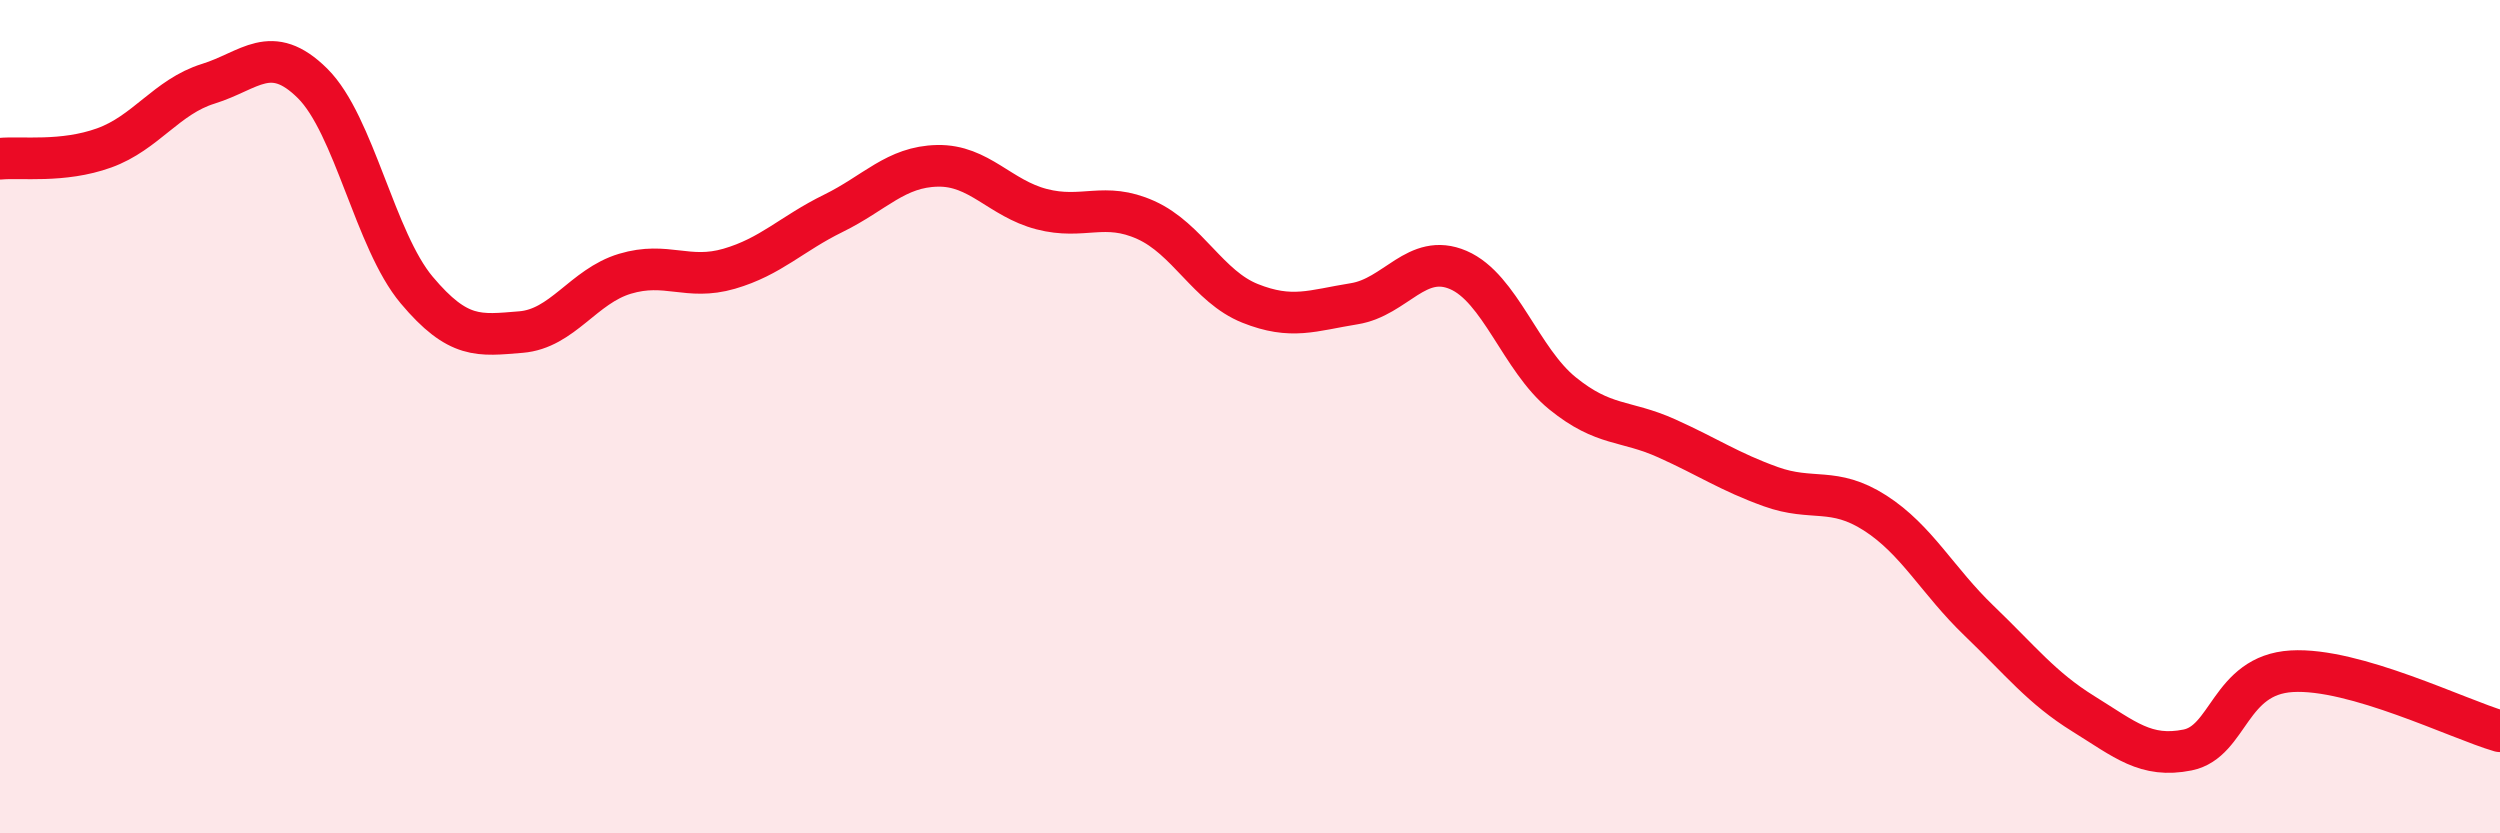
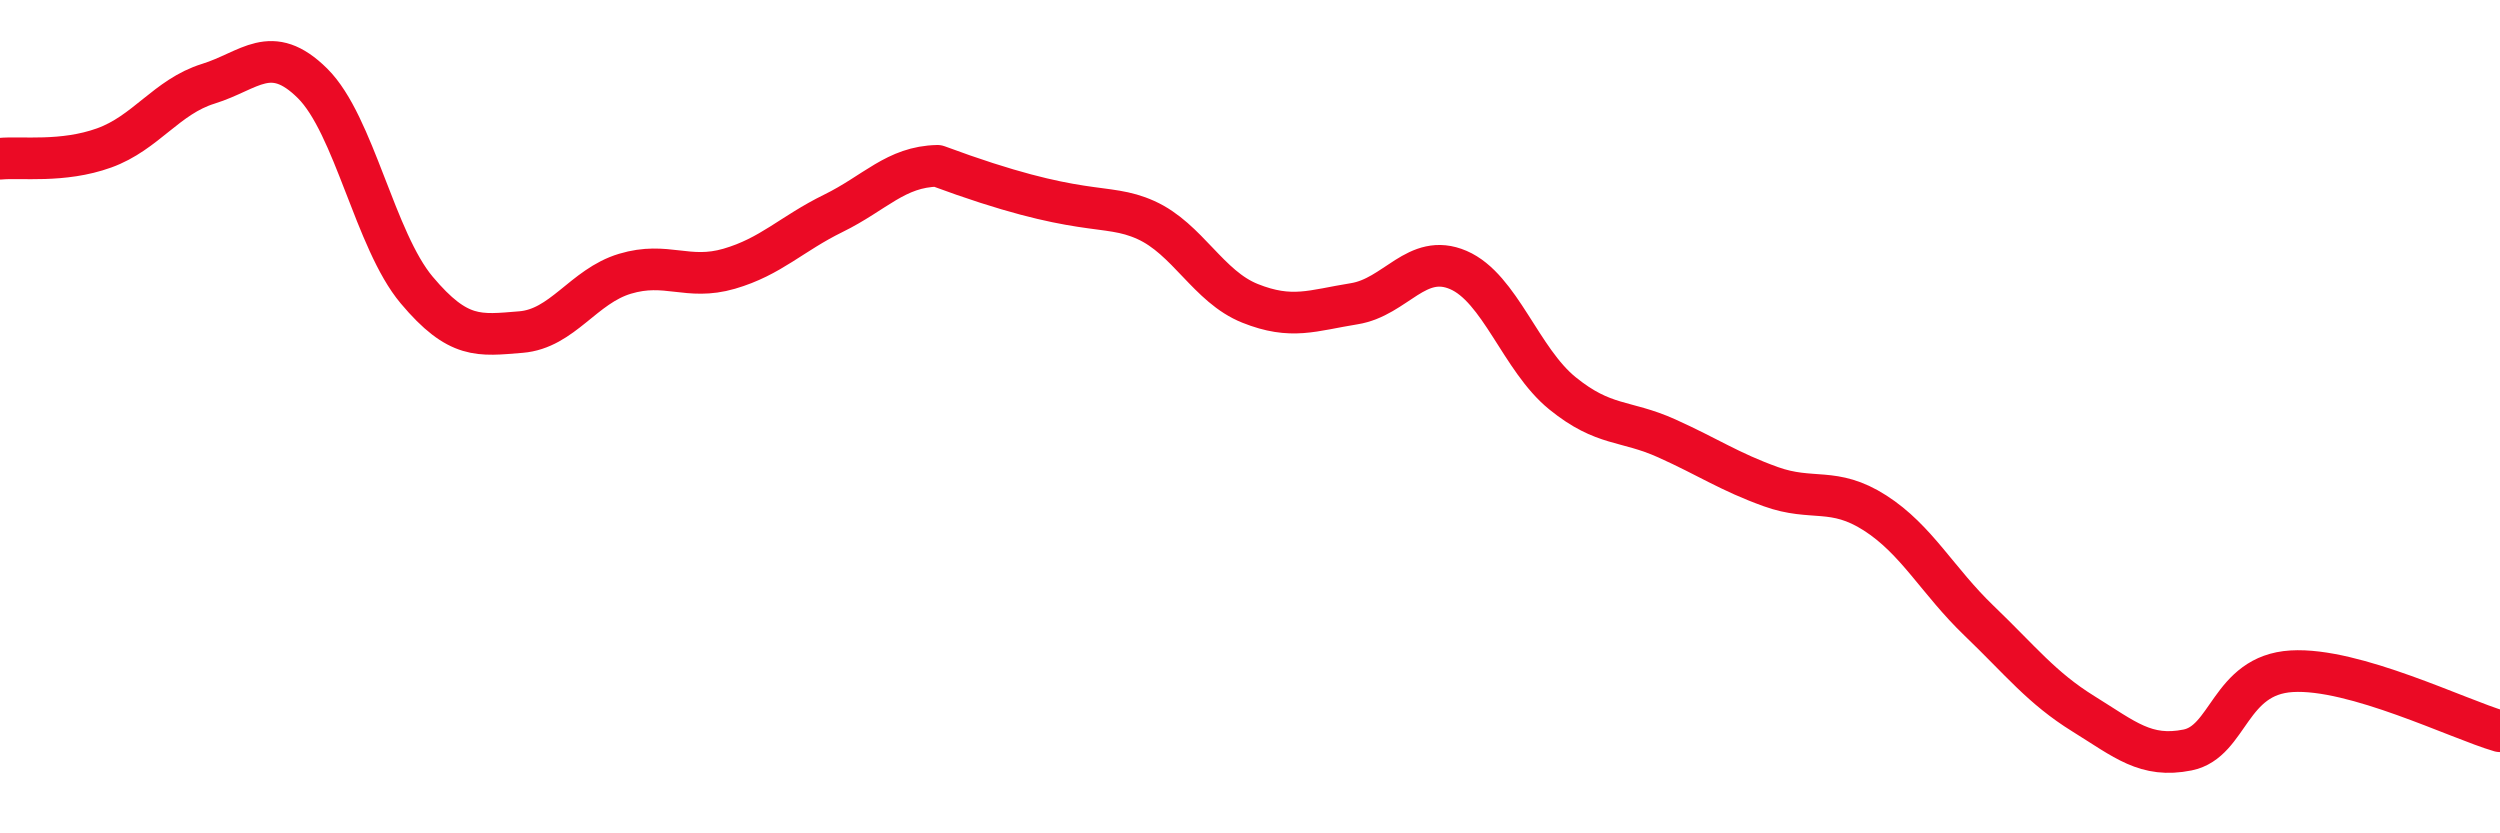
<svg xmlns="http://www.w3.org/2000/svg" width="60" height="20" viewBox="0 0 60 20">
-   <path d="M 0,3.81 C 0.5,3.76 1.5,3.91 2.5,3.55 C 3.5,3.19 4,2.32 5,2.01 C 6,1.7 6.5,1.01 7.5,2 C 8.5,2.99 9,5.77 10,6.96 C 11,8.15 11.5,8.05 12.5,7.97 C 13.5,7.89 14,6.87 15,6.57 C 16,6.27 16.5,6.74 17.5,6.45 C 18.5,6.16 19,5.61 20,5.12 C 21,4.63 21.5,4 22.5,3.98 C 23.5,3.96 24,4.76 25,5.02 C 26,5.28 26.5,4.83 27.5,5.28 C 28.5,5.73 29,6.88 30,7.28 C 31,7.68 31.5,7.45 32.5,7.29 C 33.5,7.13 34,6.05 35,6.48 C 36,6.91 36.5,8.63 37.5,9.44 C 38.5,10.25 39,10.07 40,10.52 C 41,10.97 41.5,11.32 42.5,11.68 C 43.5,12.04 44,11.67 45,12.31 C 46,12.95 46.5,13.94 47.5,14.9 C 48.5,15.86 49,16.51 50,17.13 C 51,17.75 51.5,18.2 52.5,18 C 53.5,17.8 53.5,16.2 55,16.11 C 56.5,16.02 59,17.26 60,17.55L60 20L0 20Z" fill="#EB0A25" opacity="0.1" stroke-linecap="round" stroke-linejoin="round" />
-   <path d="M 0,3.81 C 0.5,3.76 1.5,3.91 2.5,3.55 C 3.5,3.19 4,2.32 5,2.01 C 6,1.7 6.5,1.01 7.5,2 C 8.5,2.99 9,5.77 10,6.96 C 11,8.15 11.5,8.05 12.5,7.97 C 13.5,7.89 14,6.87 15,6.57 C 16,6.27 16.5,6.74 17.5,6.45 C 18.5,6.16 19,5.61 20,5.12 C 21,4.63 21.5,4 22.5,3.98 C 23.5,3.96 24,4.76 25,5.02 C 26,5.28 26.5,4.83 27.5,5.28 C 28.5,5.73 29,6.88 30,7.28 C 31,7.68 31.5,7.45 32.5,7.29 C 33.5,7.13 34,6.05 35,6.48 C 36,6.91 36.5,8.63 37.5,9.44 C 38.5,10.25 39,10.07 40,10.52 C 41,10.97 41.5,11.32 42.5,11.68 C 43.5,12.04 44,11.67 45,12.31 C 46,12.95 46.5,13.94 47.5,14.9 C 48.5,15.86 49,16.51 50,17.13 C 51,17.75 51.5,18.2 52.5,18 C 53.5,17.8 53.5,16.2 55,16.11 C 56.5,16.02 59,17.26 60,17.55" stroke="#EB0A25" stroke-width="1" fill="none" stroke-linecap="round" stroke-linejoin="round" />
+   <path d="M 0,3.81 C 0.5,3.76 1.5,3.91 2.5,3.55 C 3.5,3.19 4,2.32 5,2.01 C 6,1.7 6.5,1.01 7.5,2 C 8.5,2.99 9,5.77 10,6.96 C 11,8.15 11.5,8.05 12.5,7.97 C 13.5,7.89 14,6.87 15,6.57 C 16,6.27 16.5,6.74 17.5,6.45 C 18.5,6.16 19,5.61 20,5.12 C 21,4.63 21.5,4 22.5,3.98 C 26,5.28 26.5,4.83 27.5,5.28 C 28.5,5.73 29,6.88 30,7.28 C 31,7.68 31.5,7.45 32.5,7.29 C 33.5,7.13 34,6.05 35,6.48 C 36,6.91 36.5,8.63 37.5,9.44 C 38.5,10.25 39,10.07 40,10.52 C 41,10.97 41.5,11.32 42.5,11.68 C 43.5,12.04 44,11.67 45,12.31 C 46,12.95 46.5,13.94 47.5,14.9 C 48.5,15.86 49,16.51 50,17.13 C 51,17.75 51.5,18.2 52.5,18 C 53.5,17.8 53.5,16.2 55,16.11 C 56.5,16.02 59,17.26 60,17.55" stroke="#EB0A25" stroke-width="1" fill="none" stroke-linecap="round" stroke-linejoin="round" />
</svg>